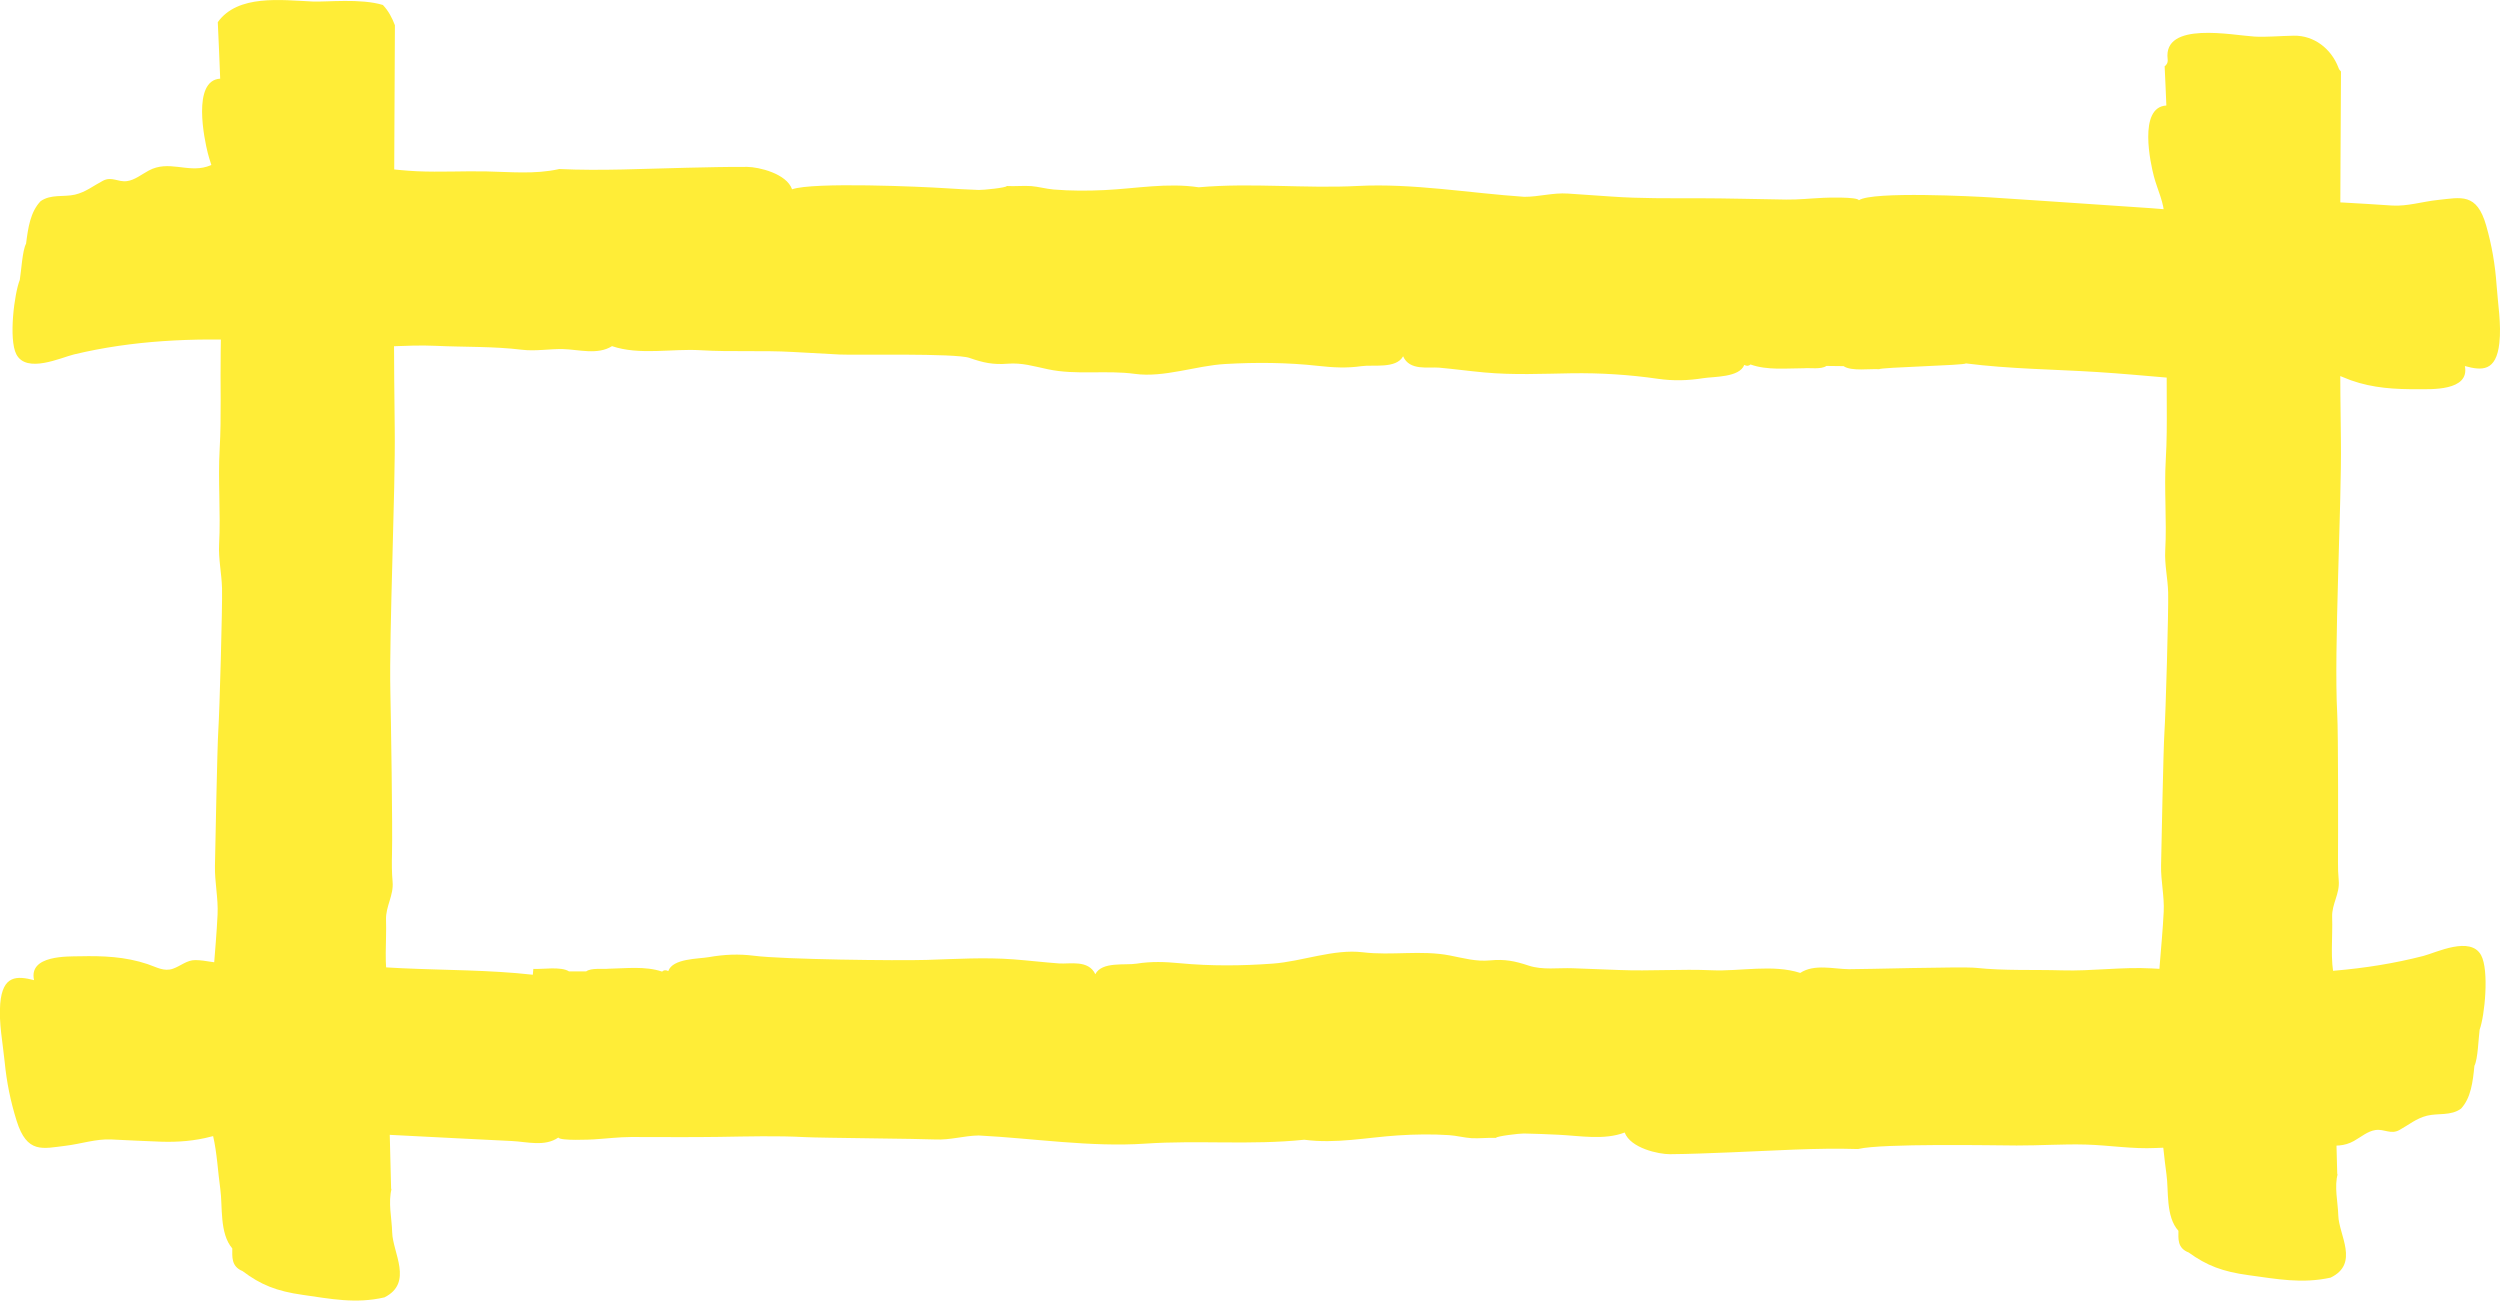
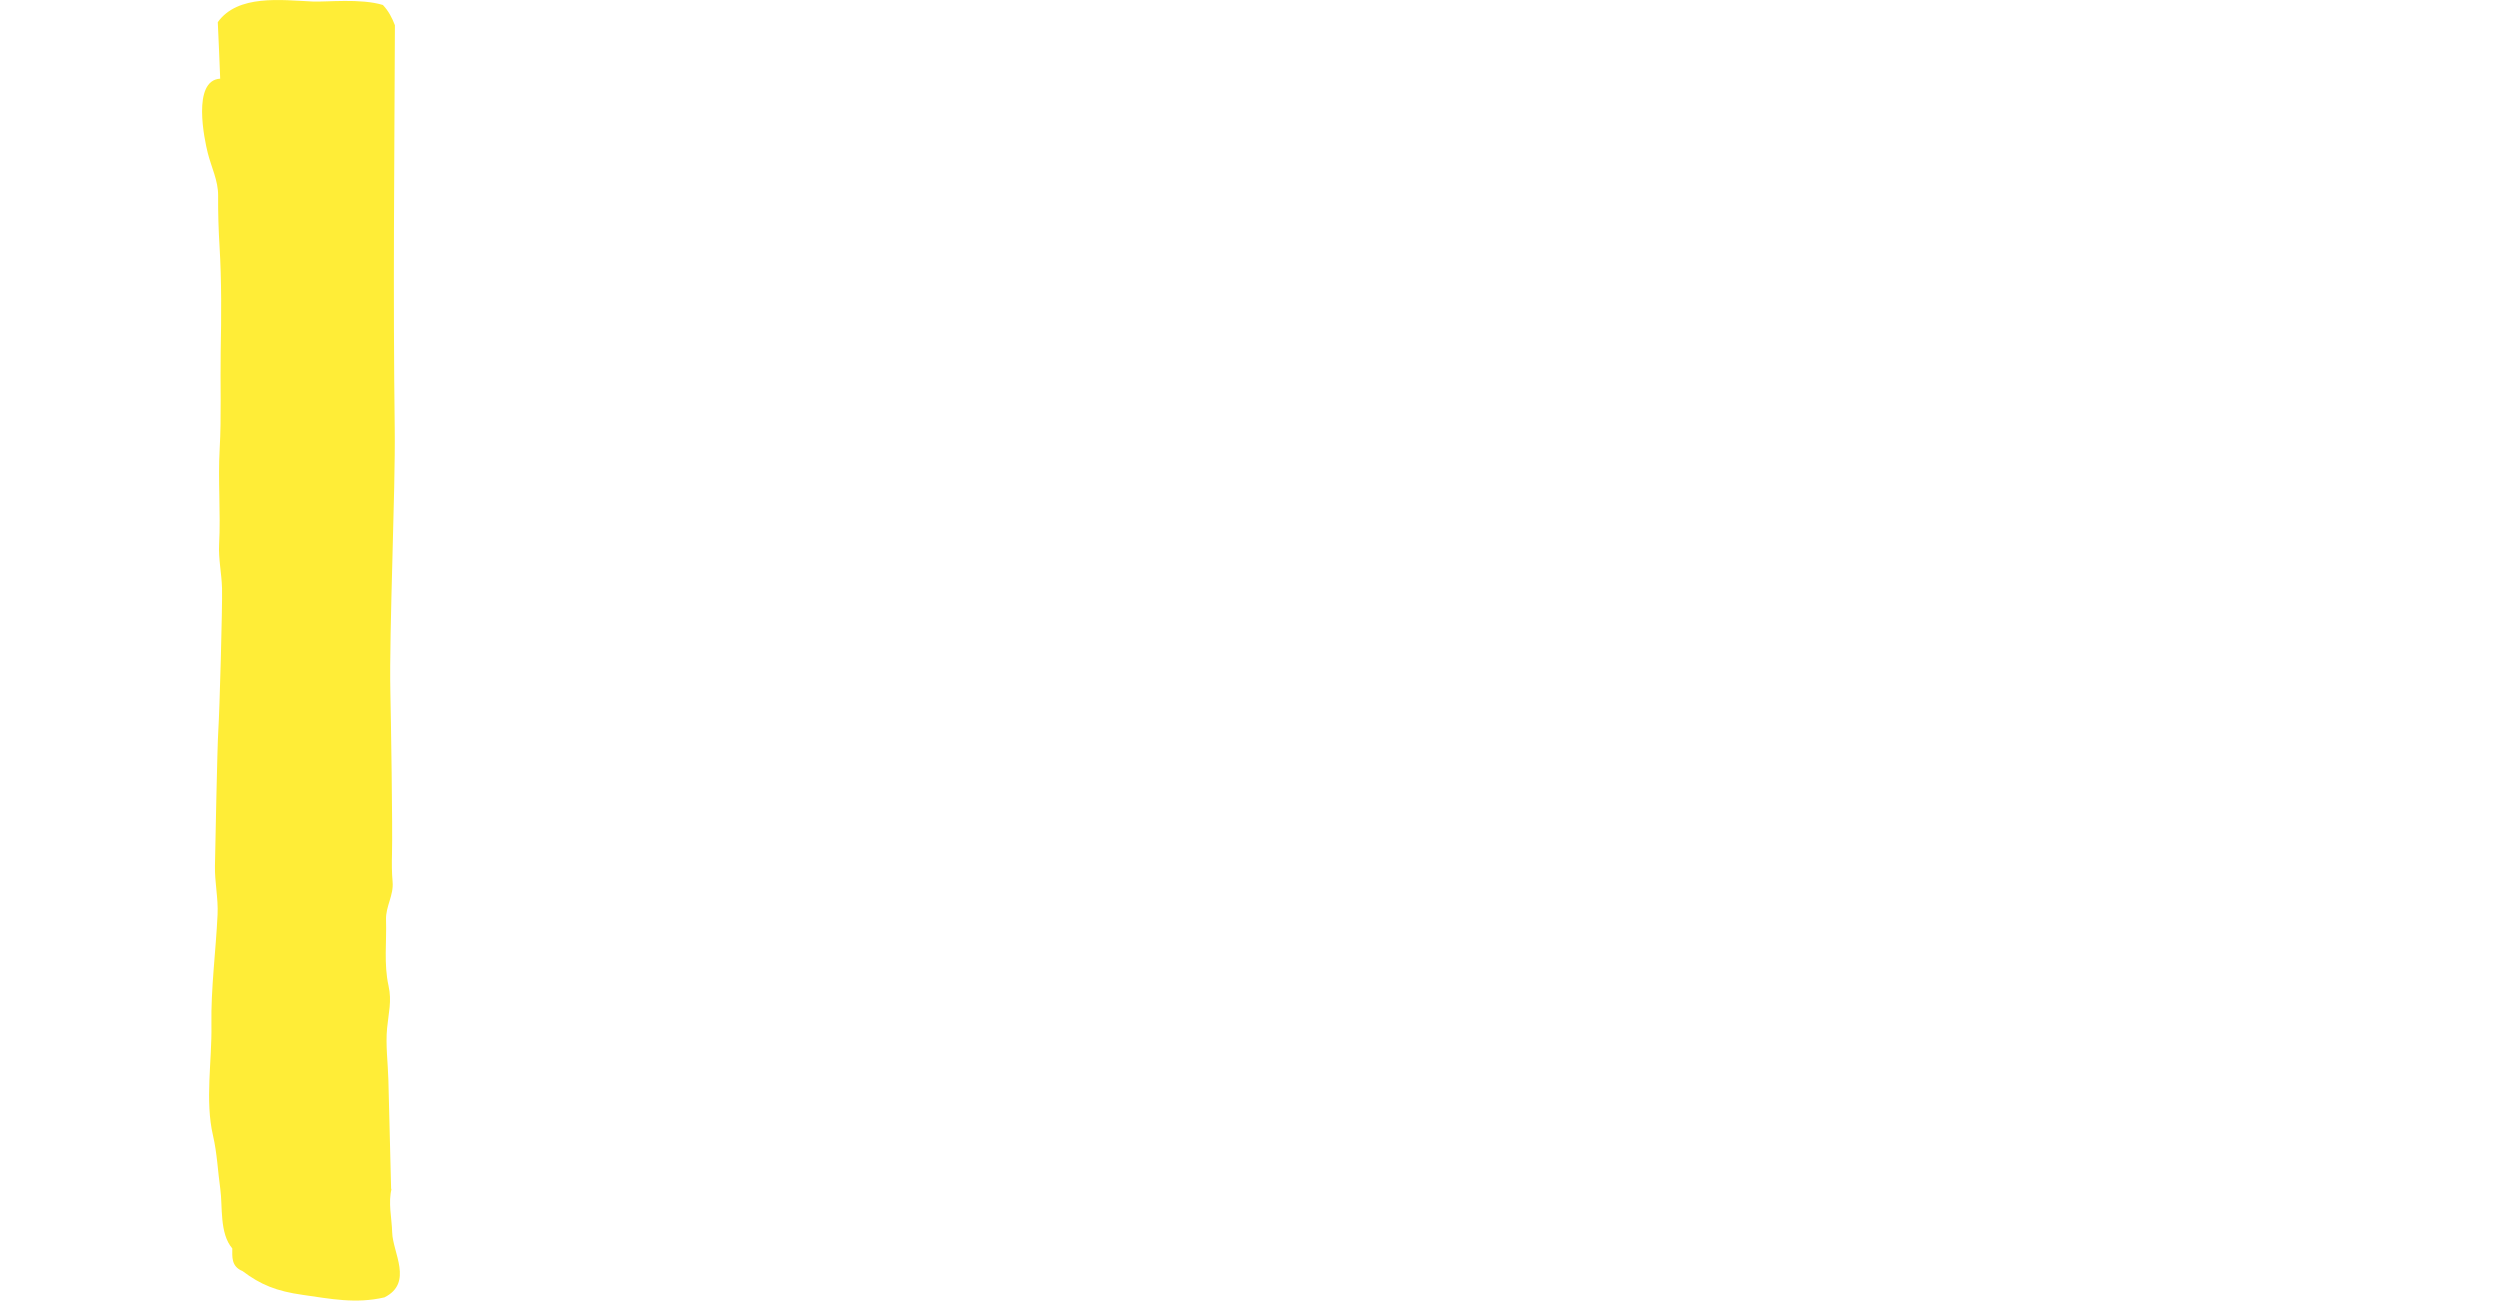
<svg xmlns="http://www.w3.org/2000/svg" viewBox="0 0 582.21 302.87">
  <defs>
    <style>
      .cls-1 {
        isolation: isolate;
      }

      .cls-2 {
        fill: #ffed37;
      }

      .cls-2, .cls-3 {
        mix-blend-mode: multiply;
      }
    </style>
  </defs>
  <g class="cls-1">
    <g id="_Layer_" data-name="&amp;lt;Layer&amp;gt;">
      <g>
        <g class="cls-3">
-           <path class="cls-2" d="m130.13,39.39c-5.55,1.23-11.28.64-16.87.53-5.38-.11-10.77.2-16.15-.04-5.51-.25-10.75-1.24-16.27-1.06-5.53.18-11.05-.14-16.57-.5-2.51-.17-5.02-.35-7.53-.5-1.48-.09-3.03-.35-4.52-.25-1.69.12-2.41.74-4.04,1.24-4.59,1.4-8.95-1.56-13.52.9-1.66.89-3.28,2.23-5.09,2.47-2.11.28-3.53-1.16-5.59-.09-2.27,1.19-4.03,2.66-6.53,3.24-2.59.6-5.59-.17-7.99,1.52h0c-2.38,2.48-2.92,6.17-3.39,9.91,0,0,0,0,0,0-.86,1.5-1.13,6.52-1.46,8.42,0,0,0,0,0,0-1.27,3.13-2.63,13.79-.81,17.32,2.36,4.58,10.43.76,13.43.04,13.7-3.29,27.76-3.88,41.63-3.26,7.25.33,14.5.86,21.74,1.37,7.01.49,13.91-.44,20.92-.11,6.64.31,13.4.1,20.02.91,3.2.39,6.4-.23,9.63-.15,3.53.09,8.03,1.43,11.36-.69h0c6.33,2.17,14.01.55,20.55.95,7.23.44,14.37,0,21.61.41,3.61.2,7.22.39,10.82.59,3.36.18,27.01-.35,30.26.79,3.22,1.13,5.5,1.62,8.92,1.35,3.33-.26,6.06.6,9.33,1.29,6.65,1.42,13.56.16,20.27,1.08,6.77.93,14.2-1.91,21.05-2.3,7.19-.41,14.48-.36,21.66.44,3.44.38,6.63.56,10.07.06,2.68-.39,8.08.68,9.69-2.3,1.5,3.45,5.91,2.43,8.39,2.65,3.52.32,7.03.8,10.55,1.12,6.76.62,13.51.3,20.27.19,6.77-.1,13.43.32,20.16,1.29,3.55.51,6.99.42,10.54-.15,2.47-.39,8.43-.14,9.54-3.09.56.31,1.04.28,1.45-.1,0,0,0,0,0,0,3.9,1.4,8.43.88,12.45.88,0,0,0,0,0,0,1.37-.14,3.98.33,5.23-.54,0,0,0,0,0,0,1.33.02,2.66.03,4,.05,0,0,0,0,0,0,1.81,1.26,6.31.55,8.3.72.07-.45,20.12-.9,20.17-1.36h0c10.16,1.3,20.4,1.37,30.59,2.01,11.05.69,22.14,2.09,33.19,2.3,2.42.05,4.8-.53,7.23-.53,2.53,0,5,.84,7.5.9,1.98.05,3.43-1.31,5.29-1.92,2.11-.7,3.83.45,5.86,1.17,5.19,1.85,10.42,2.12,15.74,2.08,2.73-.02,11.99.52,10.82-5.39,3.97,1.09,7.29,1.31,8.03-5.35.49-4.42-.35-9.14-.65-13.53-.34-4.84-1.12-9.28-2.41-13.81-2.2-7.76-5.88-6.54-11.24-5.99-3.59.37-7.14,1.52-10.68,1.3-3.86-.24-7.71-.52-11.57-.71-3.97-.2-7.85.04-11.77,1.01-3.53.88-6.98.59-10.56,1.01-7.4.87-14.92-.2-22.32-.7-8.27-.56-16.54-1.12-24.81-1.68-4.13-.28-8.27-.55-12.4-.82-3.38-.22-27.57-1.49-30.74.65-.4-.83-7.55-.6-8.28-.56-2.9.13-5.75.45-8.66.41-6.86-.1-13.71-.3-20.57-.31-6.71,0-13.35.08-20.06-.39-3.4-.24-6.8-.48-10.2-.7-3.52-.23-6.68.76-10.16.76h0c-12.78-.87-25.98-3.19-38.76-2.53-12.37.64-24.67-.79-37.07.31h0c-7.32-1.11-14.58.3-21.9.65-3.95.19-7.9.19-11.84-.13-1.78-.15-3.66-.68-5.25-.8-1.8-.13-3.83.09-5.7-.02-.01.4-5.55.95-6.51.92-2.68-.1-5.37-.24-8.05-.42-5.02-.33-30.62-1.48-35.44.27-1.27-3.67-7.77-5.2-10.43-5.22-4.71-.03-9.47.1-14.2.2-9.9.22-19.8.76-29.69.29Z" />
-         </g>
+           </g>
        <g class="cls-3">
-           <path class="cls-2" d="m432.8,267.57c5.51-1.32,31.25-.83,36.84-.8,5.38.02,10.75-.37,16.14-.22,5.52.16,10.78,1.07,16.29.8,5.52-.27,11.05-.04,16.57.23,2.51.12,5.02.27,7.54.38,1.49.07,3.04.3,4.52.17,1.69-.14,2.39-.78,4-1.3,4.55-1.47,8.98,1.42,13.48-1.11,1.64-.92,3.21-2.29,5.01-2.55,2.1-.31,3.56,1.1,5.58,0,2.23-1.23,3.95-2.72,6.43-3.34,2.58-.64,5.59.08,7.94-1.65h0c2.31-2.51,2.74-6.22,3.11-9.97,0,0,0,0,0,0,.82-1.52.95-6.54,1.22-8.44t0,0c1.18-3.15,2.25-13.83.33-17.33-2.49-4.54-10.45-.59-13.42.18-13.6,3.51-27.63,4.33-41.5,3.93-7.26-.21-14.51-.63-21.76-1.02-7.02-.38-13.89.66-20.9.45-6.65-.2-13.39.12-20.02-.58-3.21-.34-26.38.34-29.62.31-3.53-.03-8.06-1.3-11.33.87h0c-6.38-2.07-14.01-.33-20.56-.62-7.24-.32-14.36.23-21.6-.06-3.61-.14-7.22-.28-10.83-.41-3.36-.13-6.99.47-10.28-.62-3.25-1.08-5.54-1.53-8.95-1.21-3.32.31-6.07-.5-9.36-1.14-6.69-1.31-13.55.07-20.29-.75-6.79-.82-14.13,2.14-20.97,2.64-7.17.53-14.46.59-21.65-.09-3.44-.33-6.64-.45-10.06.1-2.67.43-8.09-.55-9.62,2.46-1.6-3.43-5.97-2.33-8.46-2.51-3.52-.26-7.05-.68-10.57-.95-6.77-.51-13.5-.08-20.26.13-6.76.21-33.42-.1-40.18-.97-3.56-.46-7-.3-10.53.32-2.46.43-8.42.28-9.45,3.25-.57-.3-1.05-.26-1.44.12,0,0,0,0,0,0-3.94-1.33-8.44-.74-12.47-.67,0,0,0,0,0,0-1.37.16-3.99-.26-5.21.62,0,0,0,0,0,0-1.33,0-2.66,0-3.99.01,0,0,0,0,0,0-1.84-1.23-6.32-.45-8.31-.59-.06.45-.1.9-.13,1.36h0c-10.19-1.14-20.42-1.04-30.62-1.52-11.06-.51-22.18-1.73-33.23-1.76-2.42,0-4.78.6-7.21.65-2.53.05-5.02-.76-7.52-.78-1.98-.02-3.39,1.36-5.23,2.01-2.09.73-3.84-.38-5.89-1.07-5.23-1.76-10.47-1.95-15.79-1.83-2.73.06-11.99-.32-10.66,5.56-3.99-1.02-7.32-1.19-7.88,5.48-.37,4.43.6,9.14,1.03,13.51.47,4.83,1.38,9.25,2.79,13.77,2.42,7.72,6.06,6.45,11.4,5.81,3.58-.43,7.09-1.64,10.64-1.47,3.86.18,7.72.39,11.58.52,3.97.13,7.84-.17,11.73-1.2,3.5-.93,6.96-.7,10.52-1.18,7.37-.99,14.91-.04,22.32.34,8.28.43,16.56.85,24.83,1.27,4.14.21,8.28.42,12.42.62,3.38.17,7.6,1.37,10.71-.82.42.82,7.56.47,8.29.43,2.89-.18,5.73-.54,8.65-.55,6.85-.01,13.71.08,20.56-.03,6.71-.1,13.33-.3,20.05.06,3.4.18,26.81.37,30.21.54,3.53.17,6.66-.87,10.13-.93h0c12.79.66,26.04,2.76,38.8,1.9,12.34-.84,24.67.39,37.03-.91h0c7.34.99,14.56-.54,21.86-1.01,3.94-.25,7.89-.32,11.84-.06,1.78.12,3.67.62,5.27.71,1.8.1,3.82-.15,5.69-.07,0-.4,5.51-1.04,6.48-1.02,2.68.05,5.37.16,8.06.29,5.02.24,10.65,1.31,15.42-.52,1.37,3.65,7.91,5.07,10.57,5.05,4.71-.04,9.46-.25,14.18-.43,9.88-.38,19.76-1.08,29.66-.77Z" />
-         </g>
+           </g>
        <path class="cls-2" d="m91.24,276.73c-.05.11-.1.21-.15.32-.21-8.53-.43-16.96-.64-25.51-.1-3.99-.68-8.13-.3-12.11.33-3.5,1.13-6.27.34-9.83-1.13-5.08-.42-10.27-.59-15.39-.1-3.16,1.82-5.66,1.53-8.88-.19-2.12-.2-4.31-.14-6.43.17-5.99-.25-31.92-.38-37.91-.29-13.72,1.2-47.19,1.02-60.92-.41-31.39-.08-62.8.04-94.19-.65-1.71-1.48-3.33-2.8-4.72-5.15-1.58-13.09-.66-16.39-.81-7.3-.33-17.39-1.69-22.06,4.81.2,4.39.4,8.77.56,13.16-6.63.39-3.65,14.3-2.9,17.28.86,3.42,2.45,6.46,2.42,9.98-.03,3.95.09,7.85.33,11.8.49,8.05.42,16.36.27,24.42-.13,7.59.19,15.11-.24,22.73-.42,7.4.26,14.79-.13,22.21-.18,3.47.59,6.81.68,10.26.11,4.36-.58,28.81-.87,33.17-.25,3.82-.7,27.66-.78,31.48-.08,3.78.79,7.51.61,11.32-.4,8.57-1.57,17.15-1.43,25.73.14,8.39-1.53,17.58.37,25.77.95,4.09,1.12,8.33,1.7,12.46.56,4.01-.23,10.3,2.79,13.81h0c0,1.87-.31,4.18,2.38,5.27h0c4.24,3.2,7.92,4.68,13.99,5.54,6.56.93,12.37,2.13,19.06.59h0s0,0,0,0c6.78-3.41,1.92-10.39,1.8-15.15-.08-3.24-1-7.08-.1-10.26Z" />
-         <path class="cls-2" d="m544.46,273.28c-.05.1-.1.2-.15.3-.21-7.92-.42-15.75-.62-23.68-.12-4.66-.18-12.29.27-16.94.14-1.51.15-3.02-.25-4.72-1.13-4.86-.42-9.81-.59-14.7-.1-3.02,1.82-5.41,1.53-8.49-.14-1.46-.18-2.95-.17-4.43.03-4.83.09-29.66-.18-34.48-.8-14.62,1.06-48.88.86-63.45-.39-28.68-.11-57.36.02-86.04-.24-.22-.45-.49-.58-.85,0-.02-.02-.04-.02-.06-1.67-4.4-5.69-7.52-10.4-7.43-3.26.06-6.53.36-9.12.21-5.14-.3-21.35-3.67-20.25,5.25.1.8-.22,1.33-.7,1.66.14,3.05.29,6.09.4,9.14-6.63.37-3.65,13.67-2.9,16.51.86,3.26,2.45,6.18,2.42,9.54-.04,4.66.15,9.24.51,13.92.45,5.76.43,11.55.18,17.33-.35,8.41.16,16.67-.34,25.08-.42,7.07.26,14.13-.13,21.22-.18,3.32.59,6.51.68,9.8.11,4.17-.58,28.42-.87,32.59-.25,3.65-.7,27.31-.78,30.96-.08,3.61.79,7.18.61,10.82-.4,8.19-1.57,16.39-1.43,24.58.14,8.02-1.53,16.8.37,24.63.95,3.91,1.12,7.96,1.7,11.9.56,3.83-.23,9.84,2.79,13.19,0,0,0,0,0,0,0,1.79-.31,4,2.38,5.04,0,0,0,0,0,0,4.24,3.06,7.92,4.47,13.99,5.29,6.56.89,12.37,2.03,19.06.57h0s0,0,0,0c6.78-3.26,1.92-9.93,1.8-14.47-.08-3.09-1-6.77-.1-9.8Z" />
      </g>
    </g>
  </g>
</svg>